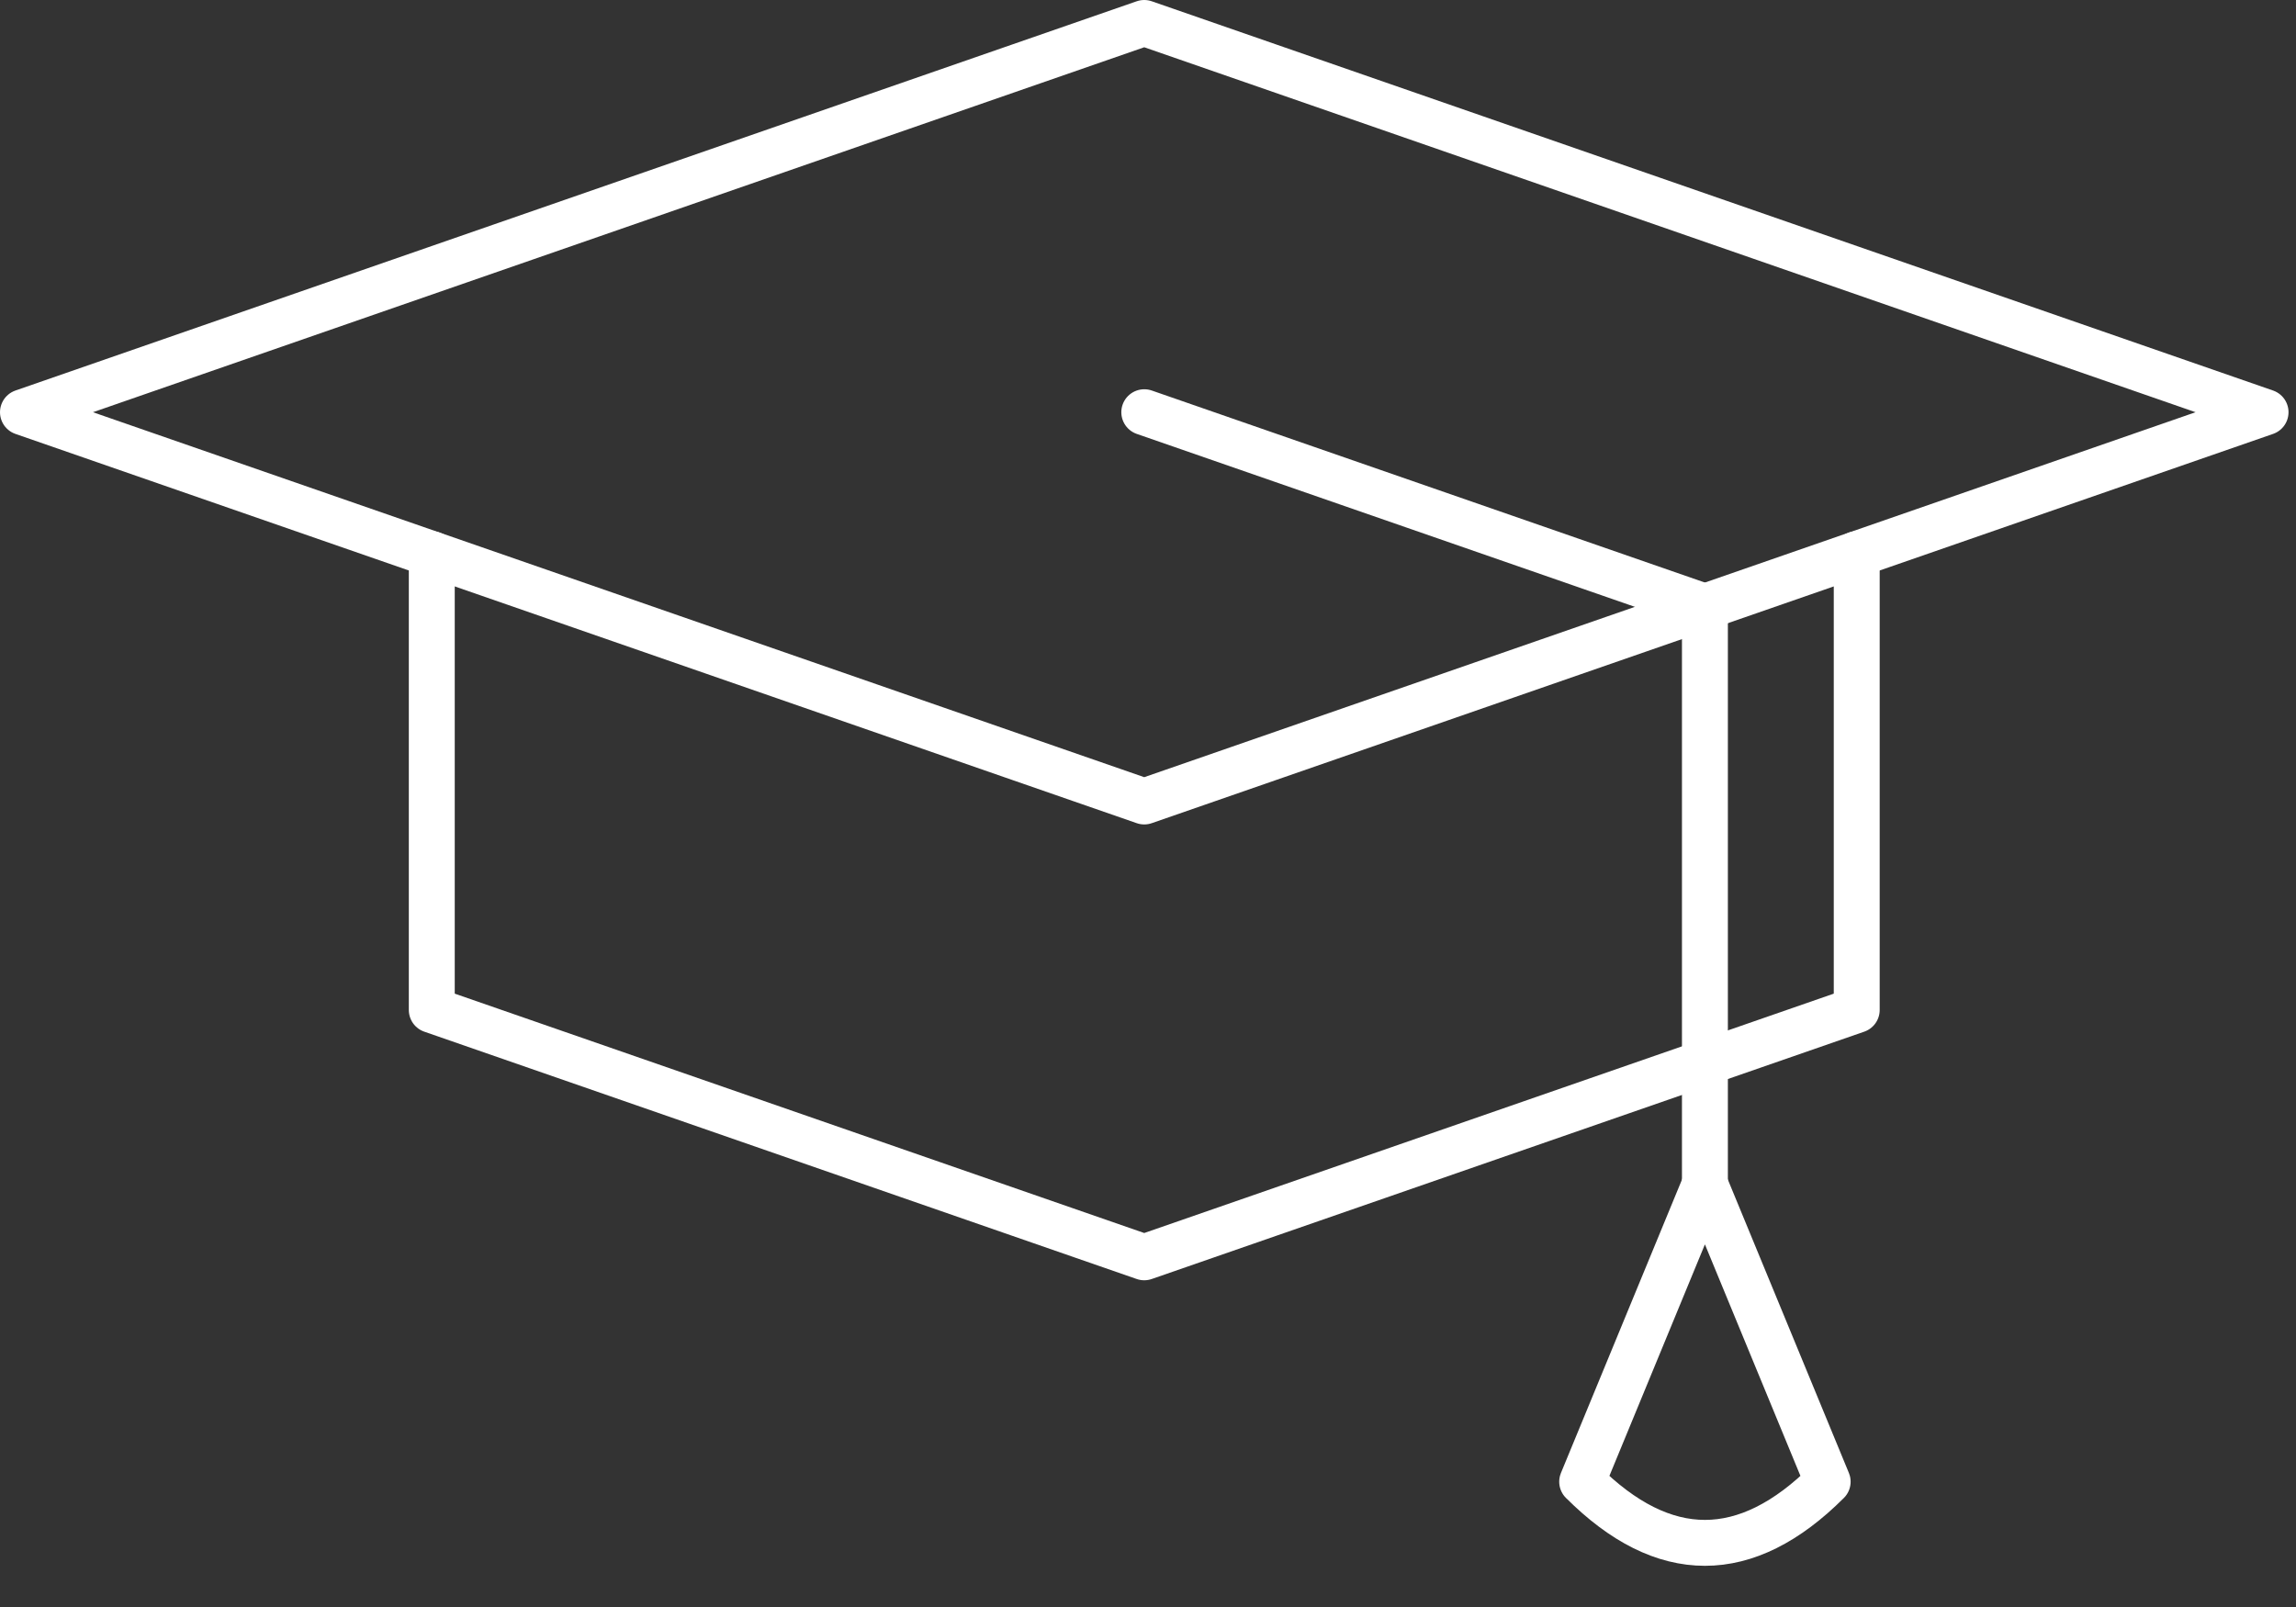
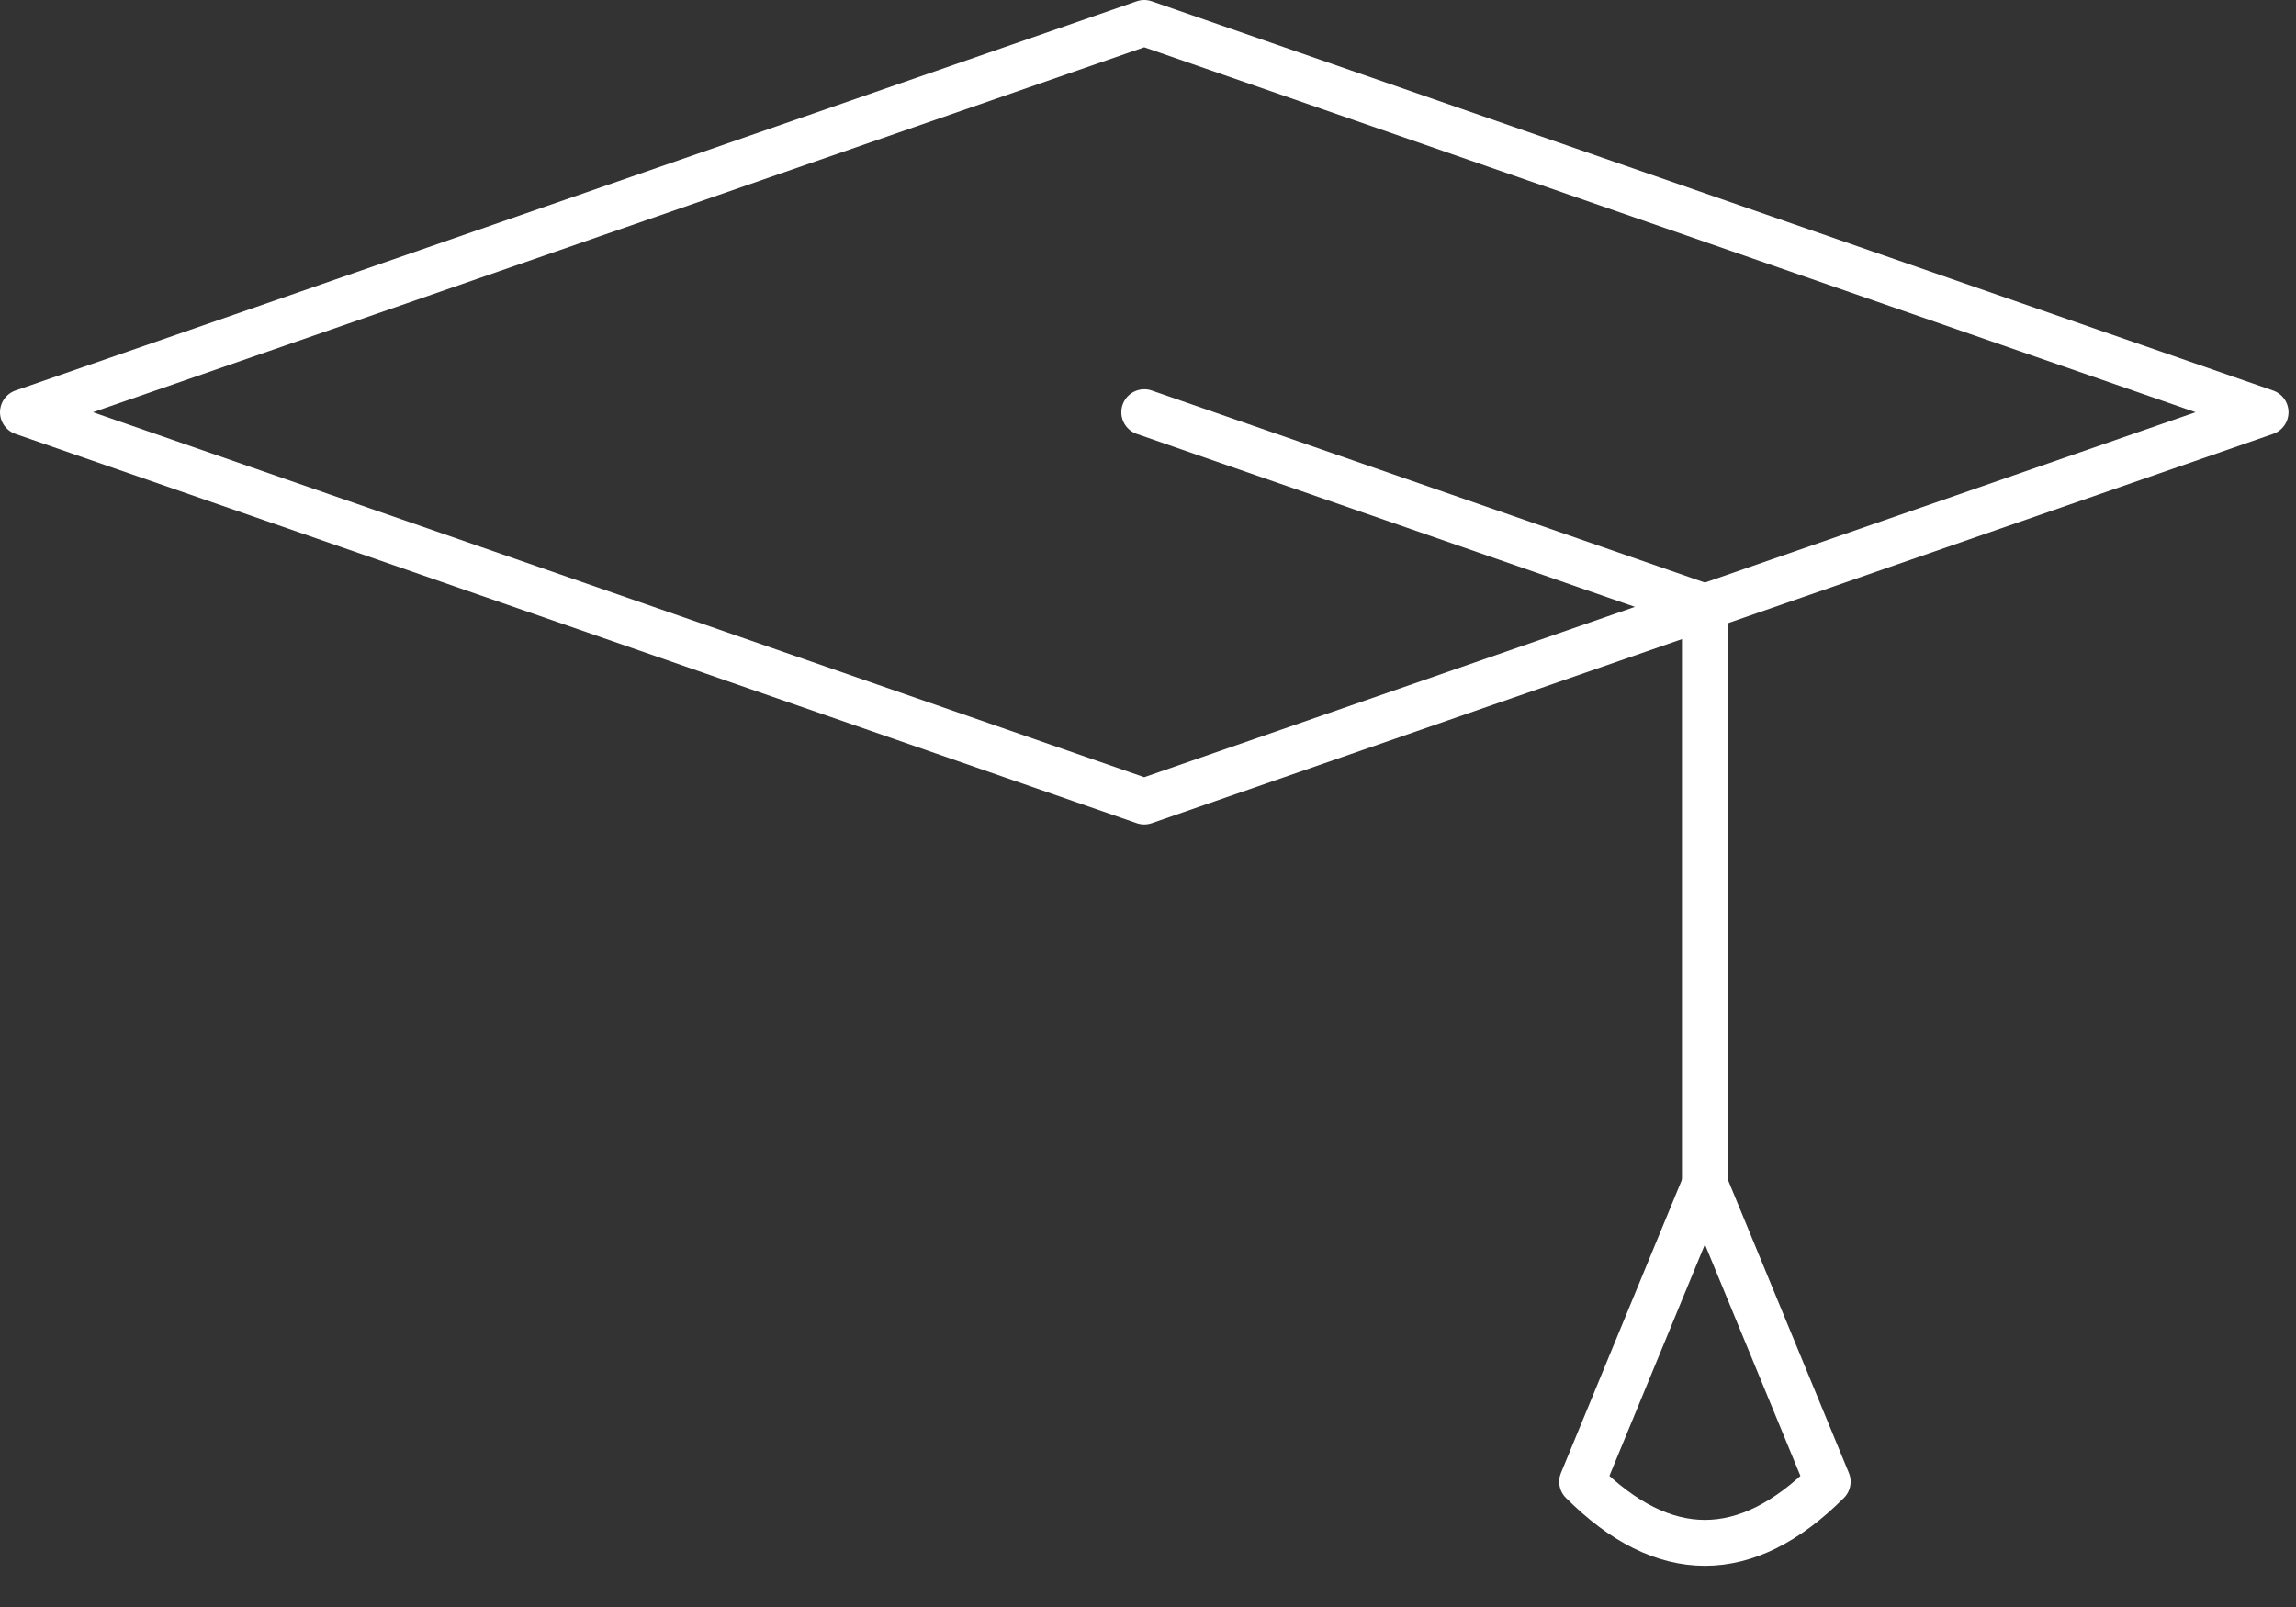
<svg xmlns="http://www.w3.org/2000/svg" width="50" height="35" viewBox="0 0 50 35" fill="none">
  <rect x="0" y="0" width="50" height="35" fill="#333333" stroke="none" />
-   <path d="M9.403 12.069V21.997L24.918 27.384L40.434 21.997V12.069" stroke="white" stroke-linecap="round" stroke-linejoin="round" />
  <path d="M34.455 32.271L37.128 25.791L39.801 32.271C38.024 34.047 36.232 34.047 34.456 32.271H34.455Z" stroke="white" stroke-linecap="round" stroke-linejoin="round" />
  <path d="M37.128 25.791V13.217" stroke="white" stroke-linecap="round" stroke-linejoin="round" />
  <path d="M0.5 8.978L24.918 17.456L49.337 8.978L24.918 0.5L0.5 8.978Z" stroke="white" stroke-linecap="round" stroke-linejoin="round" />
  <path d="M37.128 13.217L24.919 8.978" stroke="white" stroke-linecap="round" stroke-linejoin="round" />
</svg>